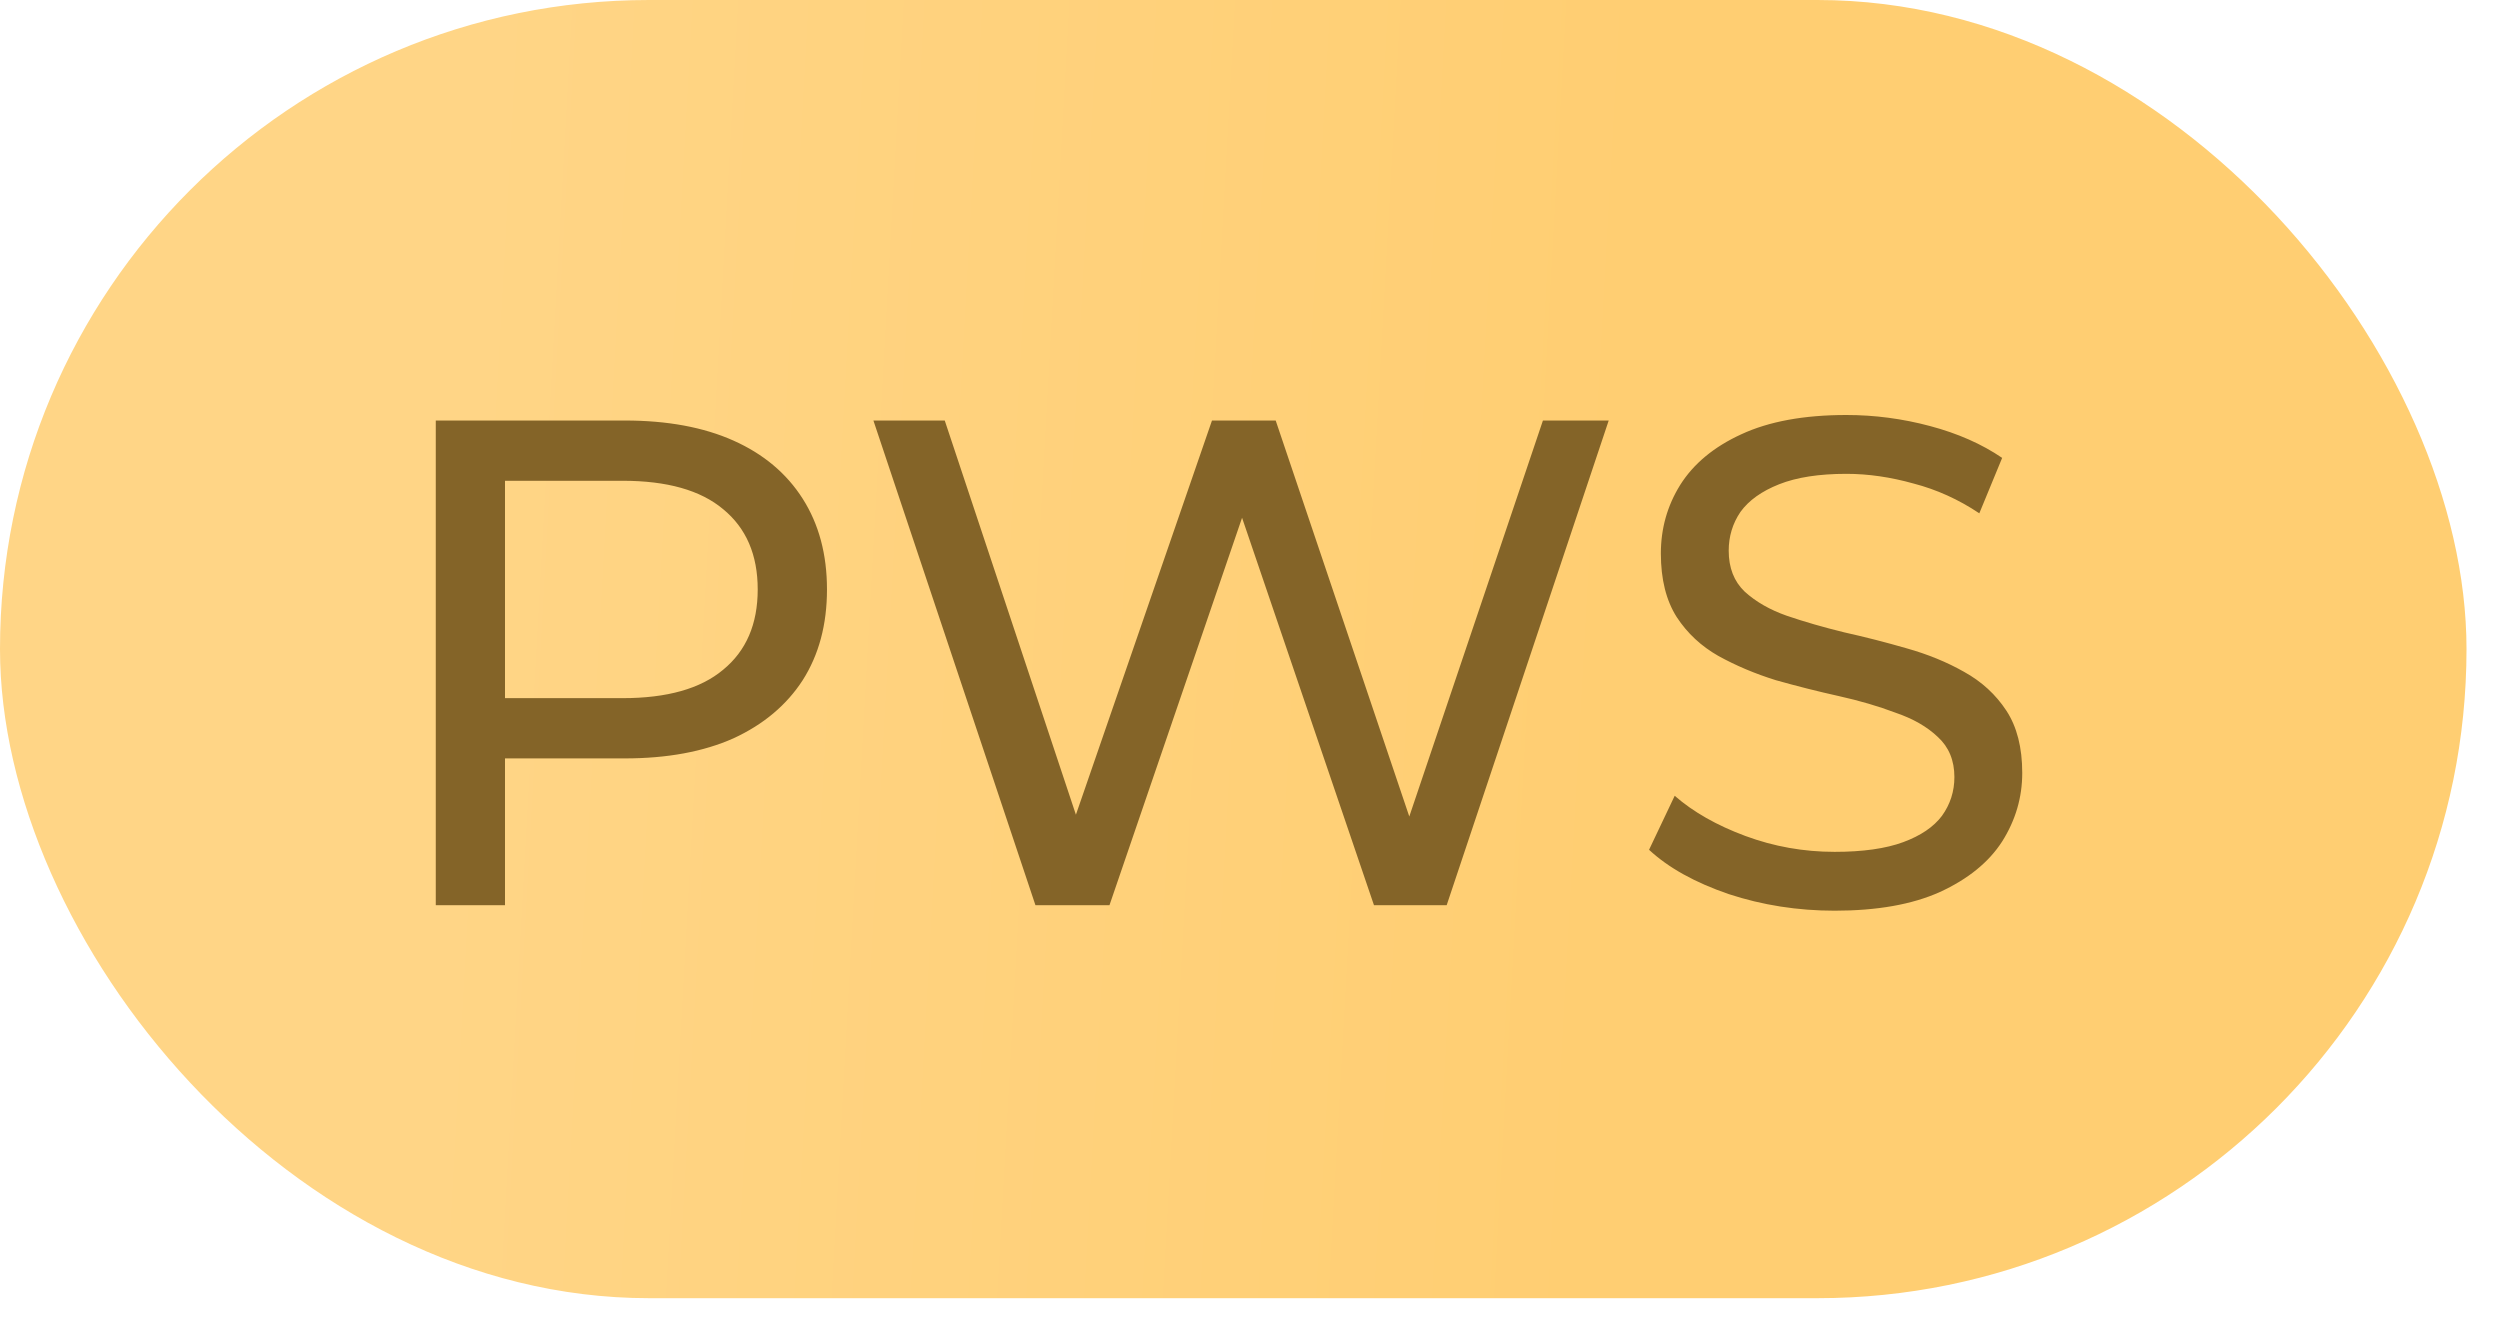
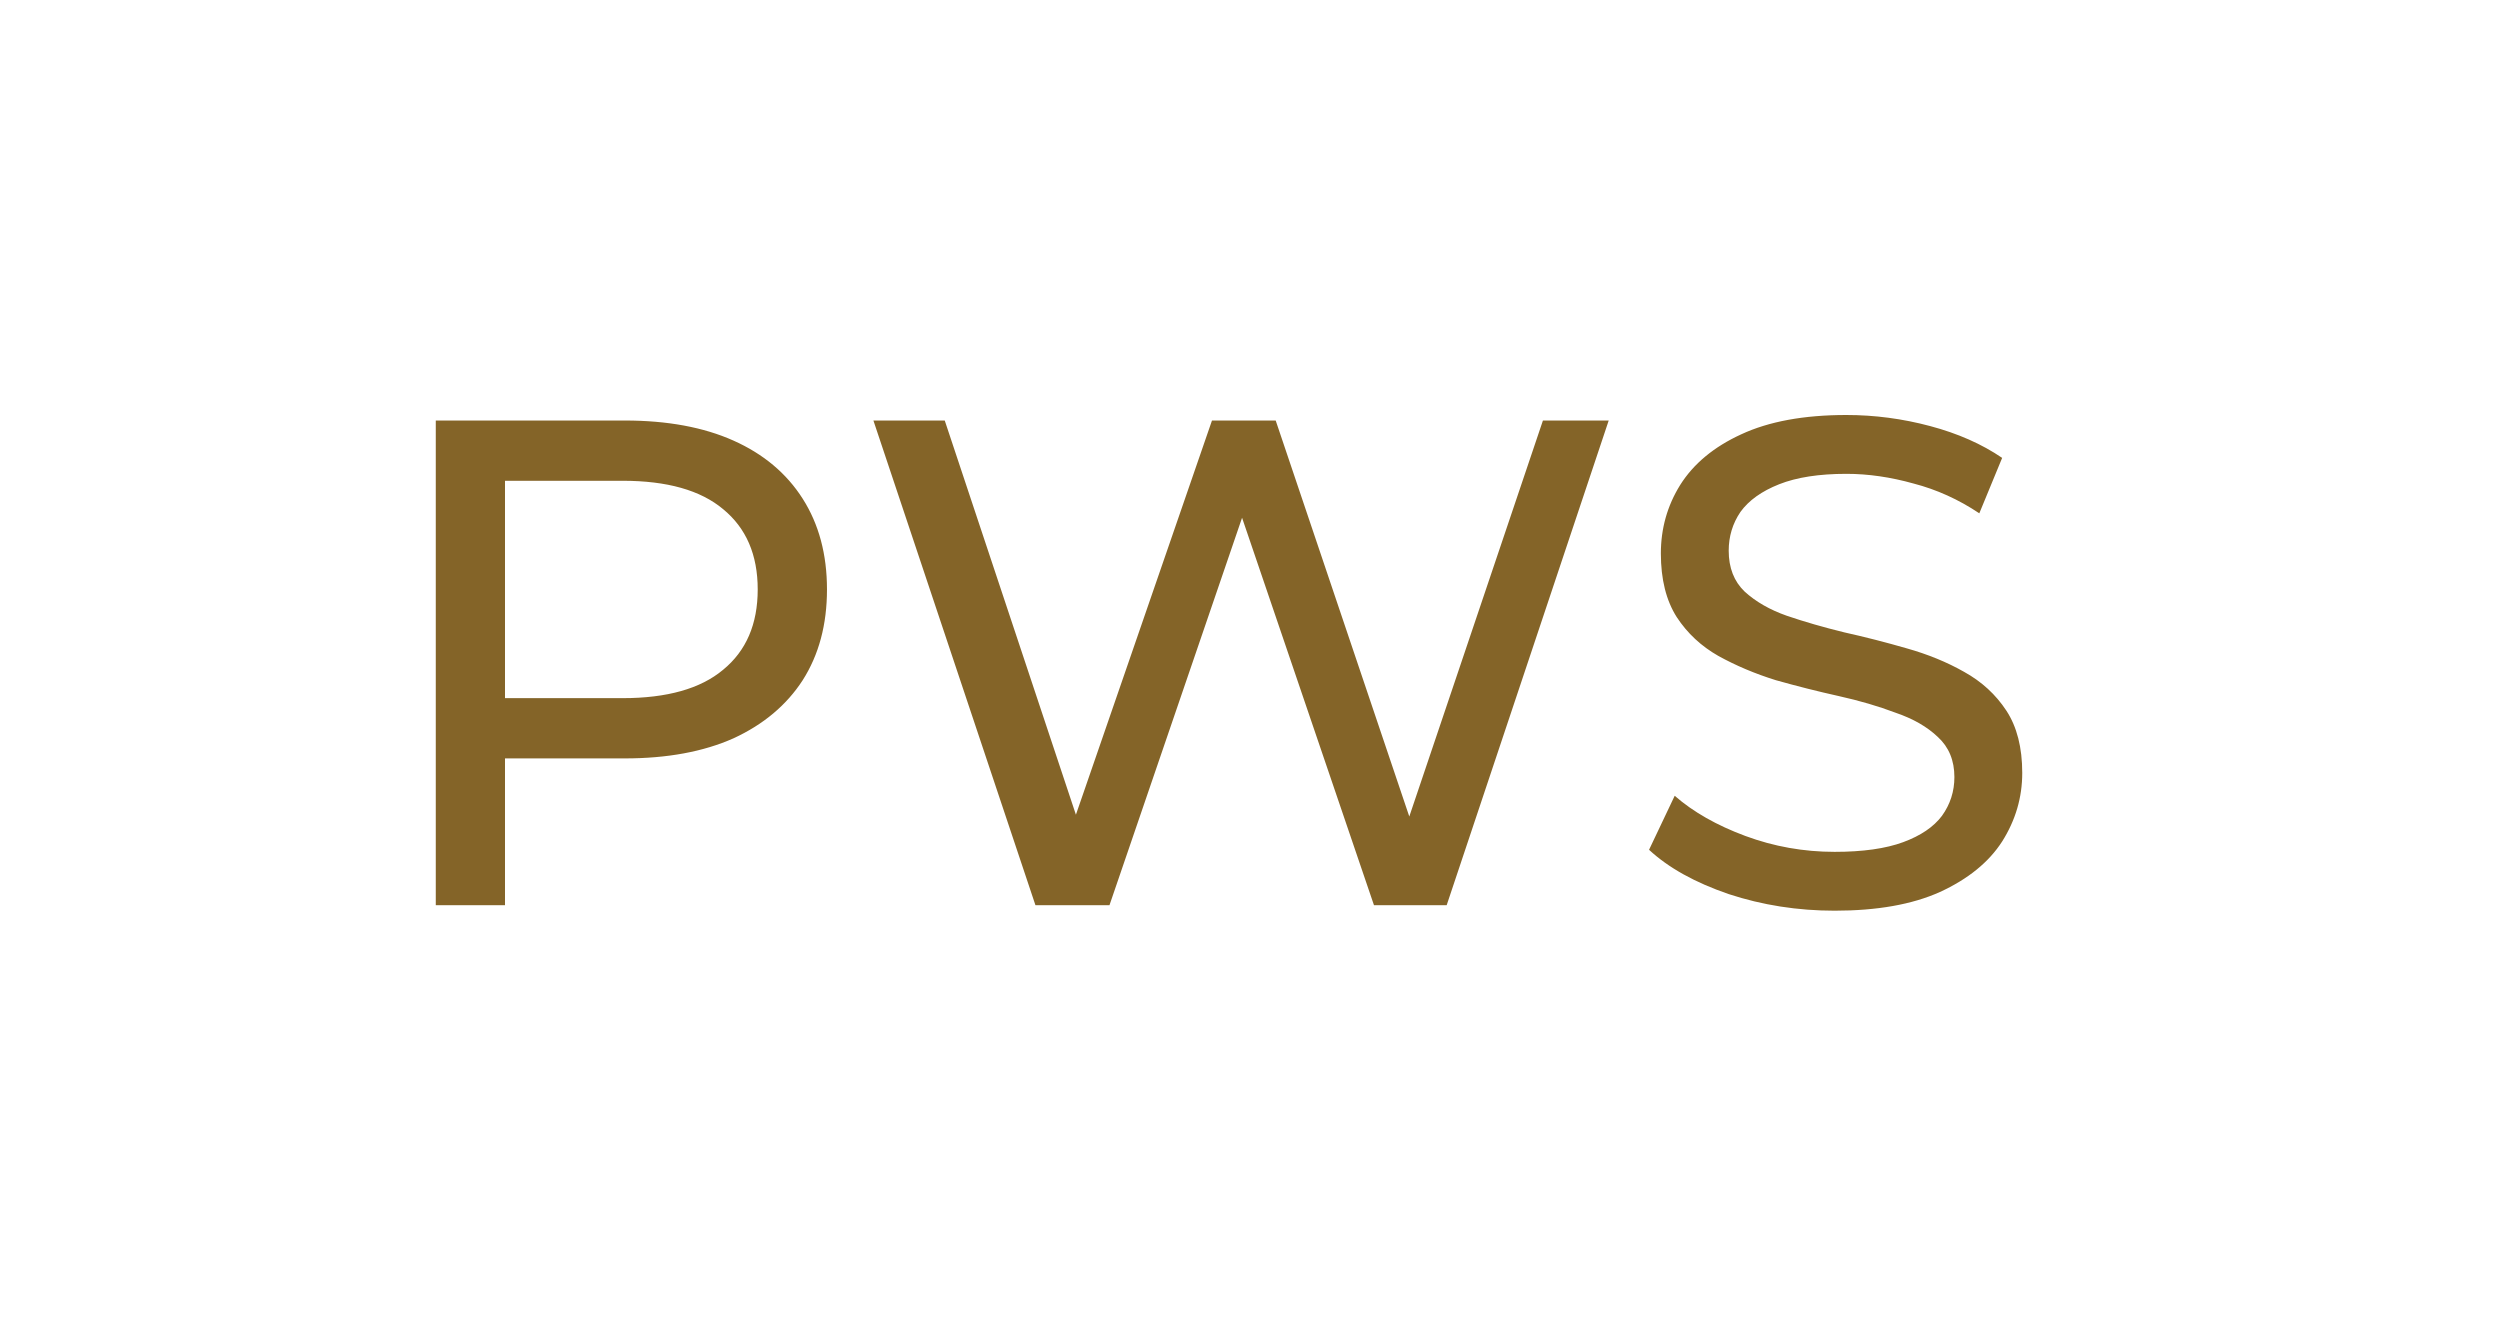
<svg xmlns="http://www.w3.org/2000/svg" width="58" height="31" viewBox="0 0 58 31" fill="none">
-   <rect width="57.223" height="30.118" rx="15.059" fill="url(#paint0_linear_1997_4310)" />
  <path d="M10.11 21V9.756H14.495C15.48 9.756 16.321 9.911 17.017 10.222C17.713 10.533 18.249 10.982 18.623 11.571C18.998 12.16 19.186 12.862 19.186 13.675C19.186 14.489 18.998 15.191 18.623 15.78C18.249 16.358 17.713 16.808 17.017 17.129C16.321 17.439 15.48 17.595 14.495 17.595H10.994L11.716 16.84V21H10.11ZM11.716 17L10.994 16.197H14.447C15.475 16.197 16.252 15.978 16.776 15.539C17.312 15.1 17.579 14.479 17.579 13.675C17.579 12.872 17.312 12.251 16.776 11.812C16.252 11.373 15.475 11.154 14.447 11.154H10.994L11.716 10.35V17ZM24.022 21L20.263 9.756H21.918L25.371 20.133H24.536L28.118 9.756H29.596L33.097 20.133H32.294L35.796 9.756H37.322L33.563 21H31.876L28.6 11.378H29.033L25.74 21H24.022ZM42.563 21.128C41.707 21.128 40.888 21 40.106 20.743C39.324 20.475 38.708 20.133 38.258 19.715L38.853 18.462C39.281 18.837 39.827 19.147 40.491 19.394C41.155 19.64 41.846 19.763 42.563 19.763C43.217 19.763 43.747 19.688 44.154 19.538C44.56 19.388 44.86 19.185 45.053 18.928C45.246 18.66 45.342 18.36 45.342 18.028C45.342 17.643 45.214 17.332 44.957 17.097C44.71 16.861 44.384 16.674 43.977 16.535C43.581 16.385 43.142 16.256 42.66 16.149C42.178 16.042 41.691 15.919 41.198 15.78C40.716 15.63 40.272 15.442 39.865 15.217C39.469 14.992 39.147 14.693 38.901 14.318C38.655 13.932 38.532 13.44 38.532 12.84C38.532 12.262 38.681 11.732 38.981 11.25C39.292 10.757 39.763 10.367 40.395 10.077C41.037 9.778 41.851 9.628 42.836 9.628C43.49 9.628 44.138 9.713 44.78 9.885C45.422 10.056 45.979 10.302 46.45 10.623L45.92 11.909C45.439 11.587 44.93 11.357 44.395 11.218C43.859 11.068 43.34 10.993 42.836 10.993C42.205 10.993 41.685 11.073 41.278 11.234C40.871 11.395 40.572 11.609 40.379 11.876C40.197 12.144 40.106 12.444 40.106 12.776C40.106 13.172 40.229 13.488 40.475 13.724C40.732 13.959 41.059 14.147 41.455 14.286C41.862 14.425 42.306 14.553 42.788 14.671C43.27 14.778 43.752 14.902 44.234 15.041C44.727 15.18 45.171 15.362 45.567 15.587C45.974 15.812 46.301 16.112 46.547 16.486C46.793 16.861 46.916 17.343 46.916 17.932C46.916 18.5 46.761 19.03 46.45 19.522C46.14 20.004 45.658 20.395 45.005 20.695C44.362 20.984 43.548 21.128 42.563 21.128Z" fill="#846428" />
  <defs>
    <linearGradient id="paint0_linear_1997_4310" x1="38.123" y1="2.443" x2="11.1" y2="0.937" gradientUnits="userSpaceOnUse">
      <stop stop-color="#FFCE72" />
      <stop offset="0.992" stop-color="#FFD586" />
    </linearGradient>
  </defs>
</svg>